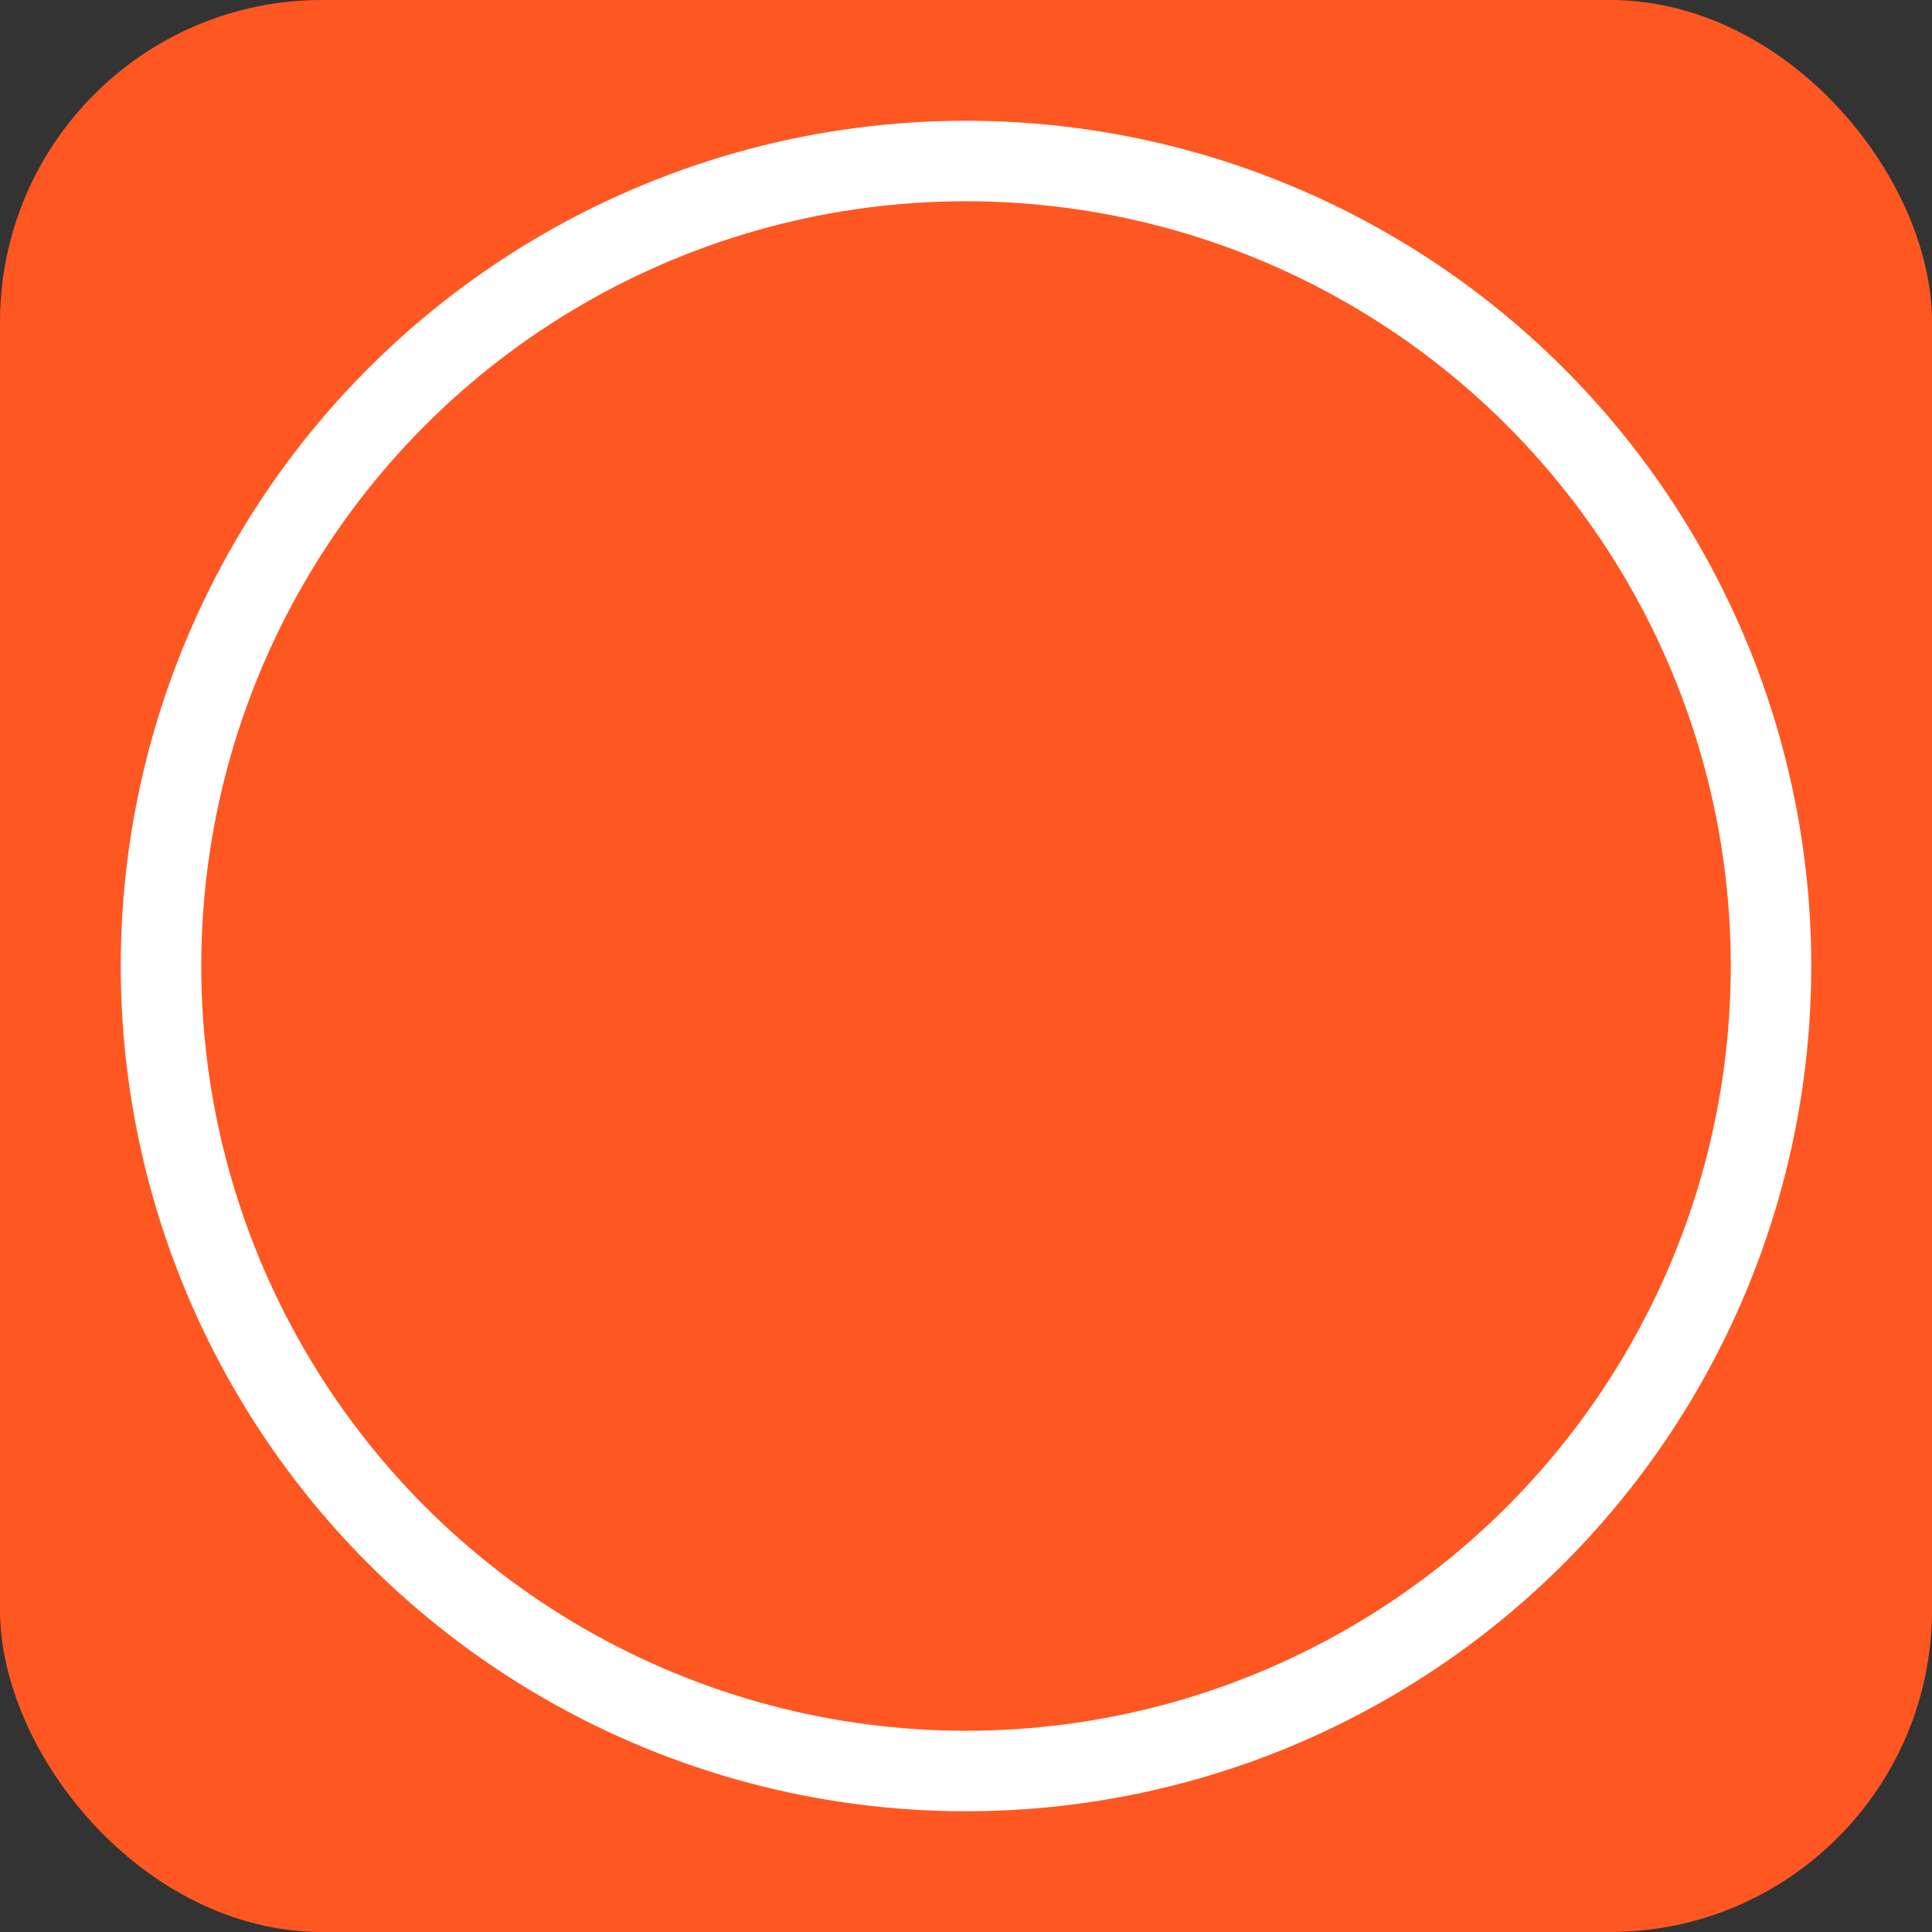
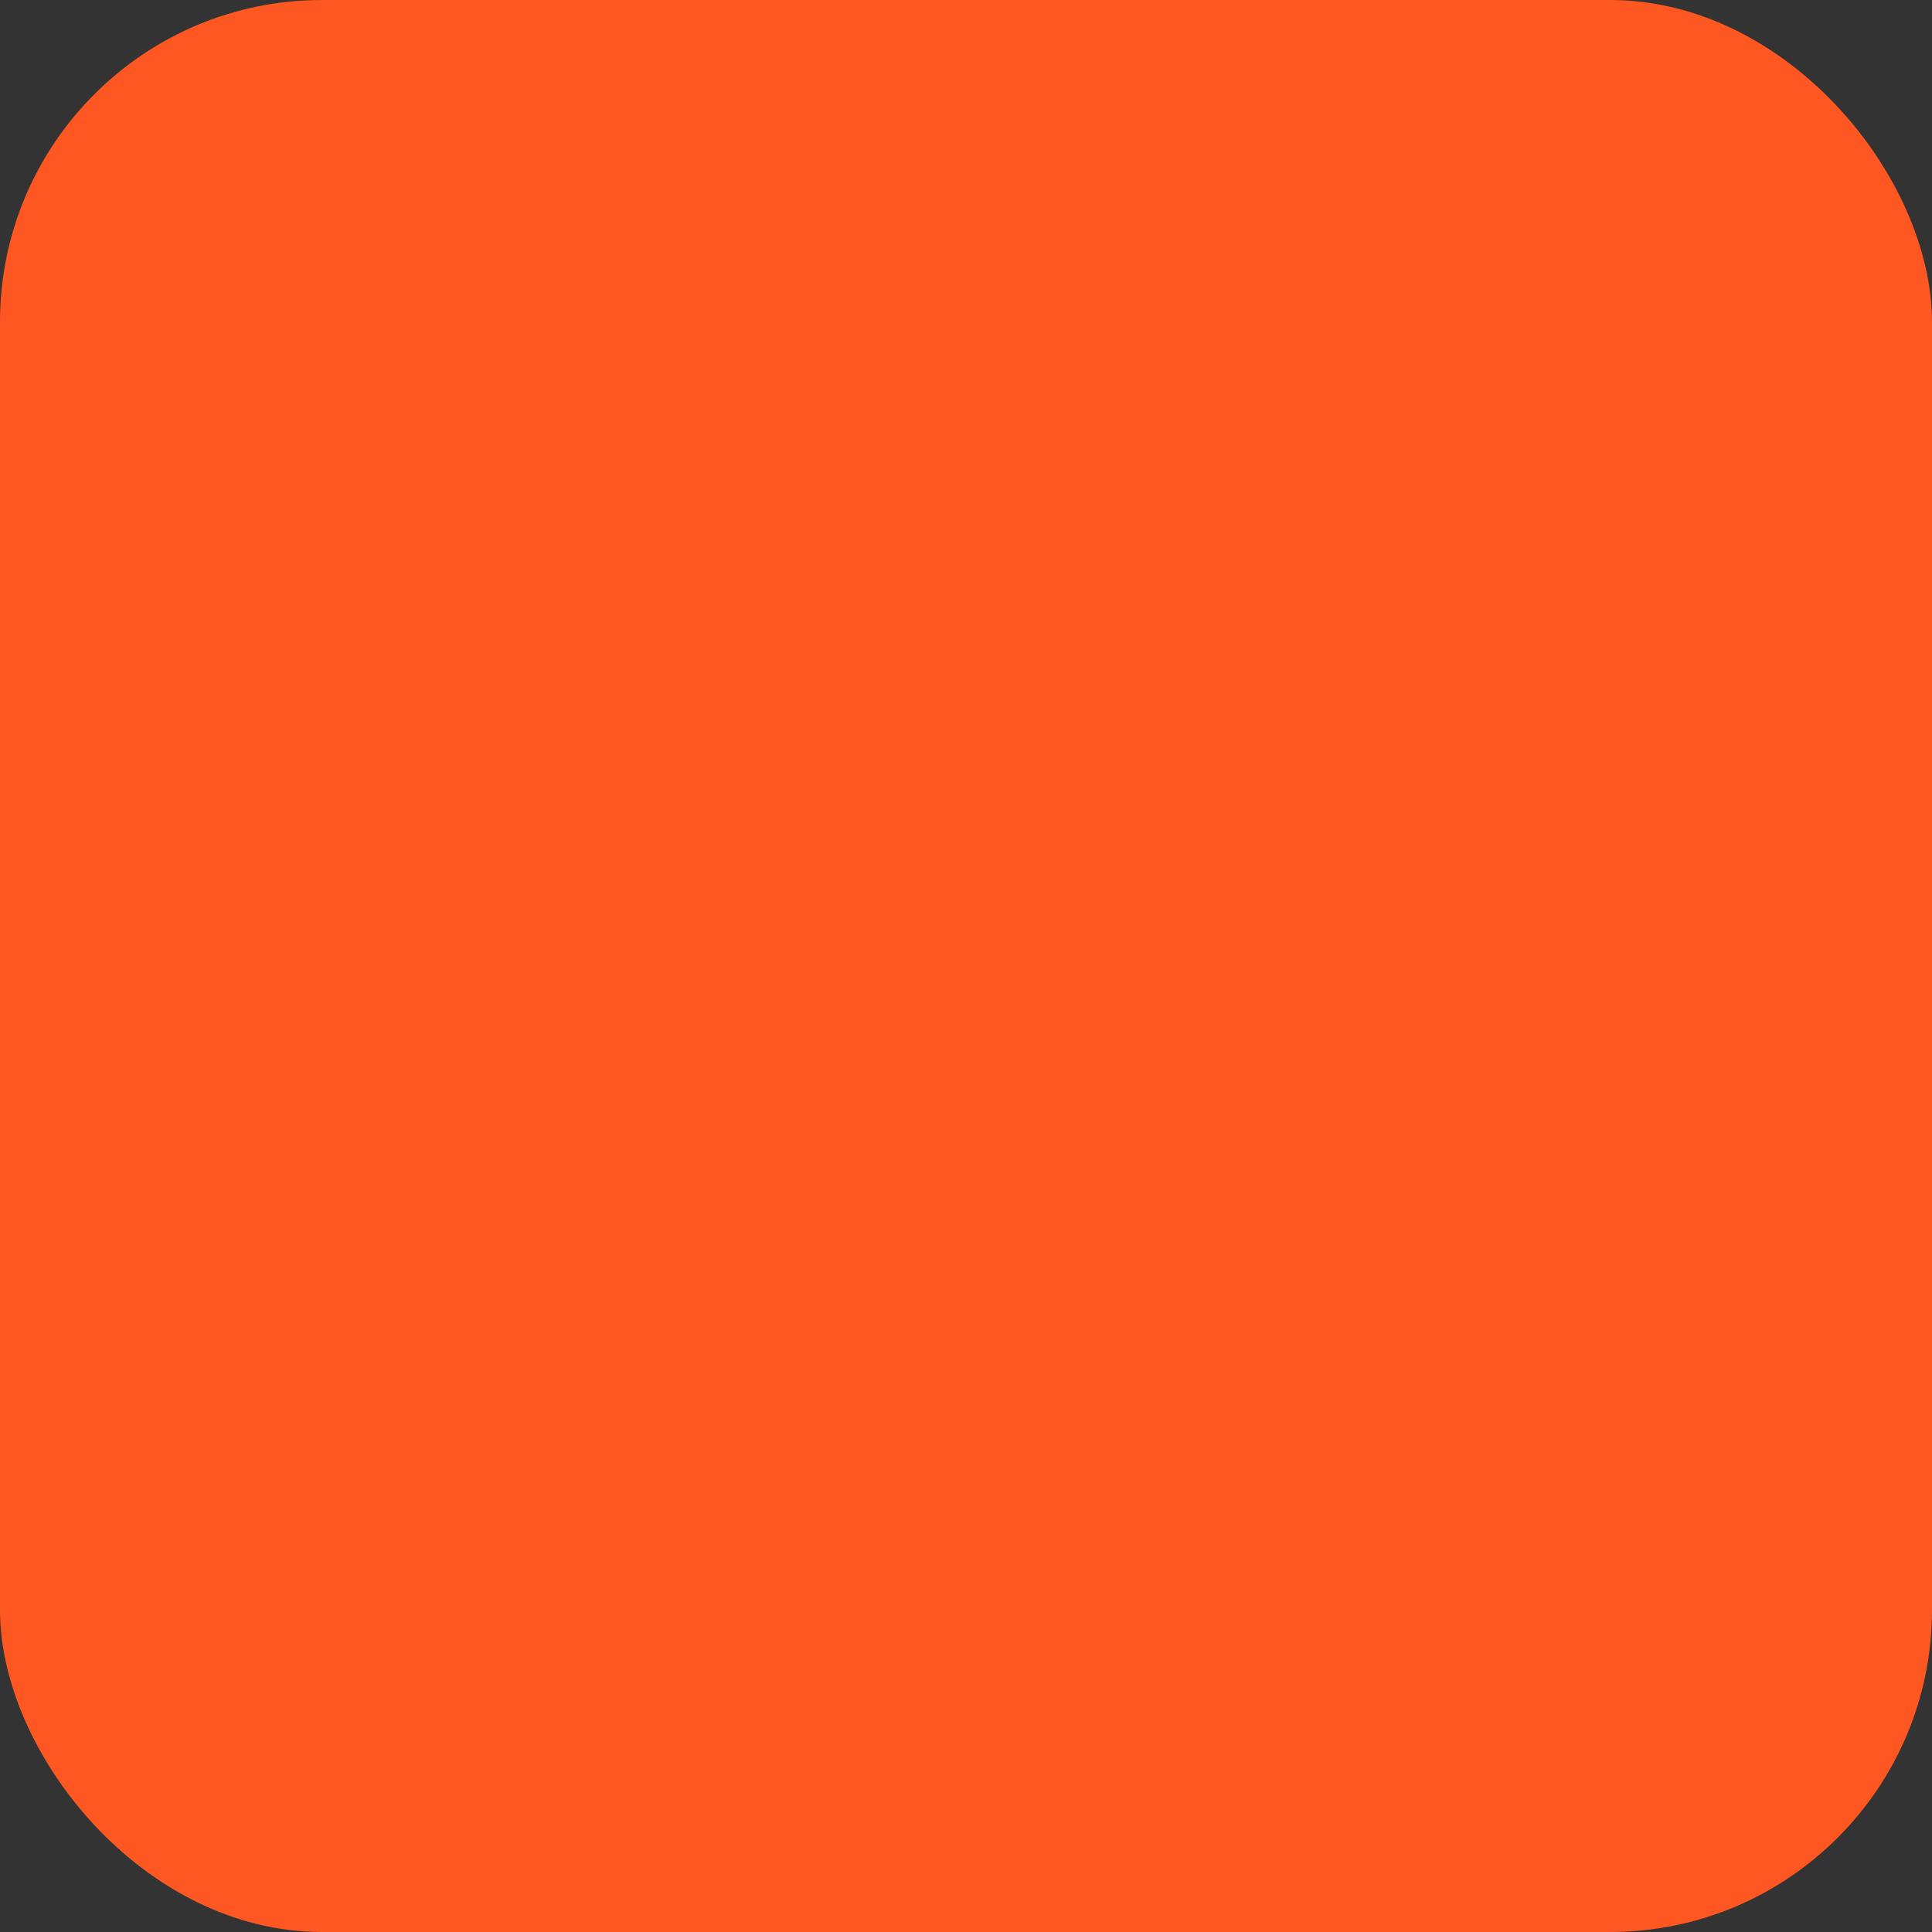
<svg xmlns="http://www.w3.org/2000/svg" width="48" height="48" viewBox="0 0 48 48" fill="none">
  <rect x="0" y="0" width="48" height="48" fill="#333333" stroke="none" />
  <rect width="48" height="48" rx="8" fill="#FF5722" />
-   <path d="M24 36c-4-4 4-8 0-16 4 8-4 12 0 16z" fill="#fff" />
-   <circle cx="24" cy="24" r="20" stroke="#fff" stroke-width="2" fill="none" />
</svg>